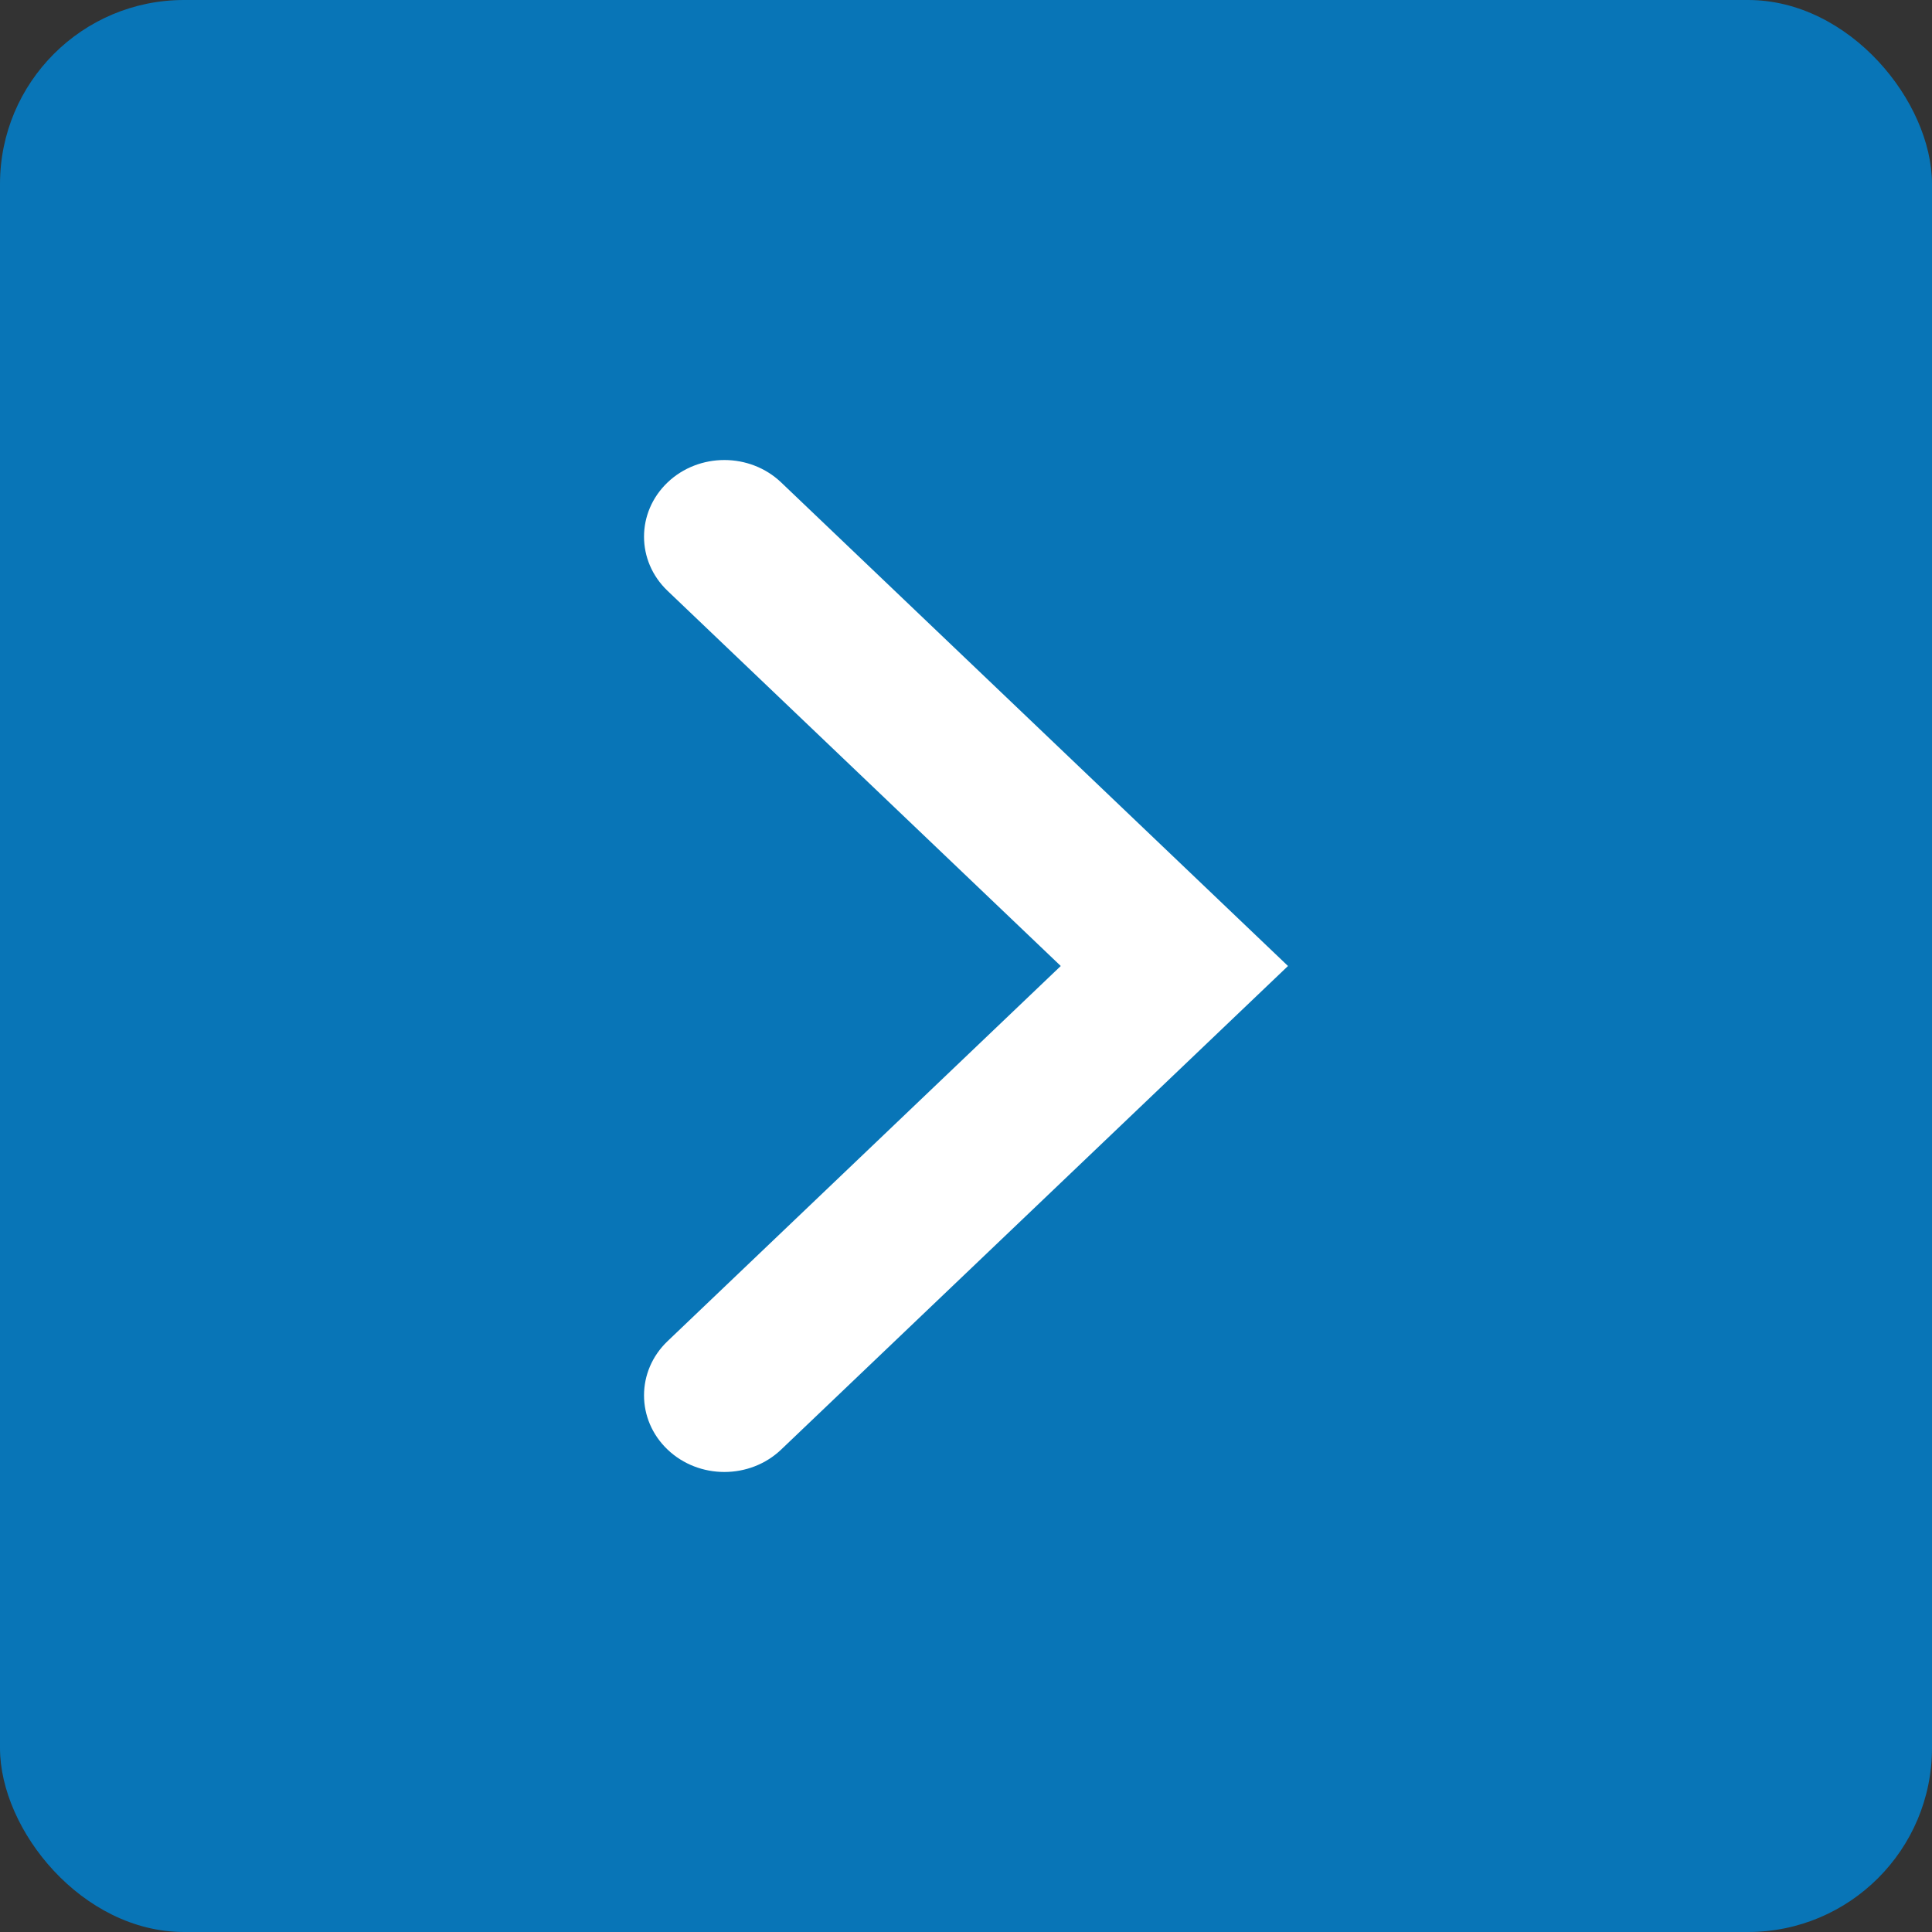
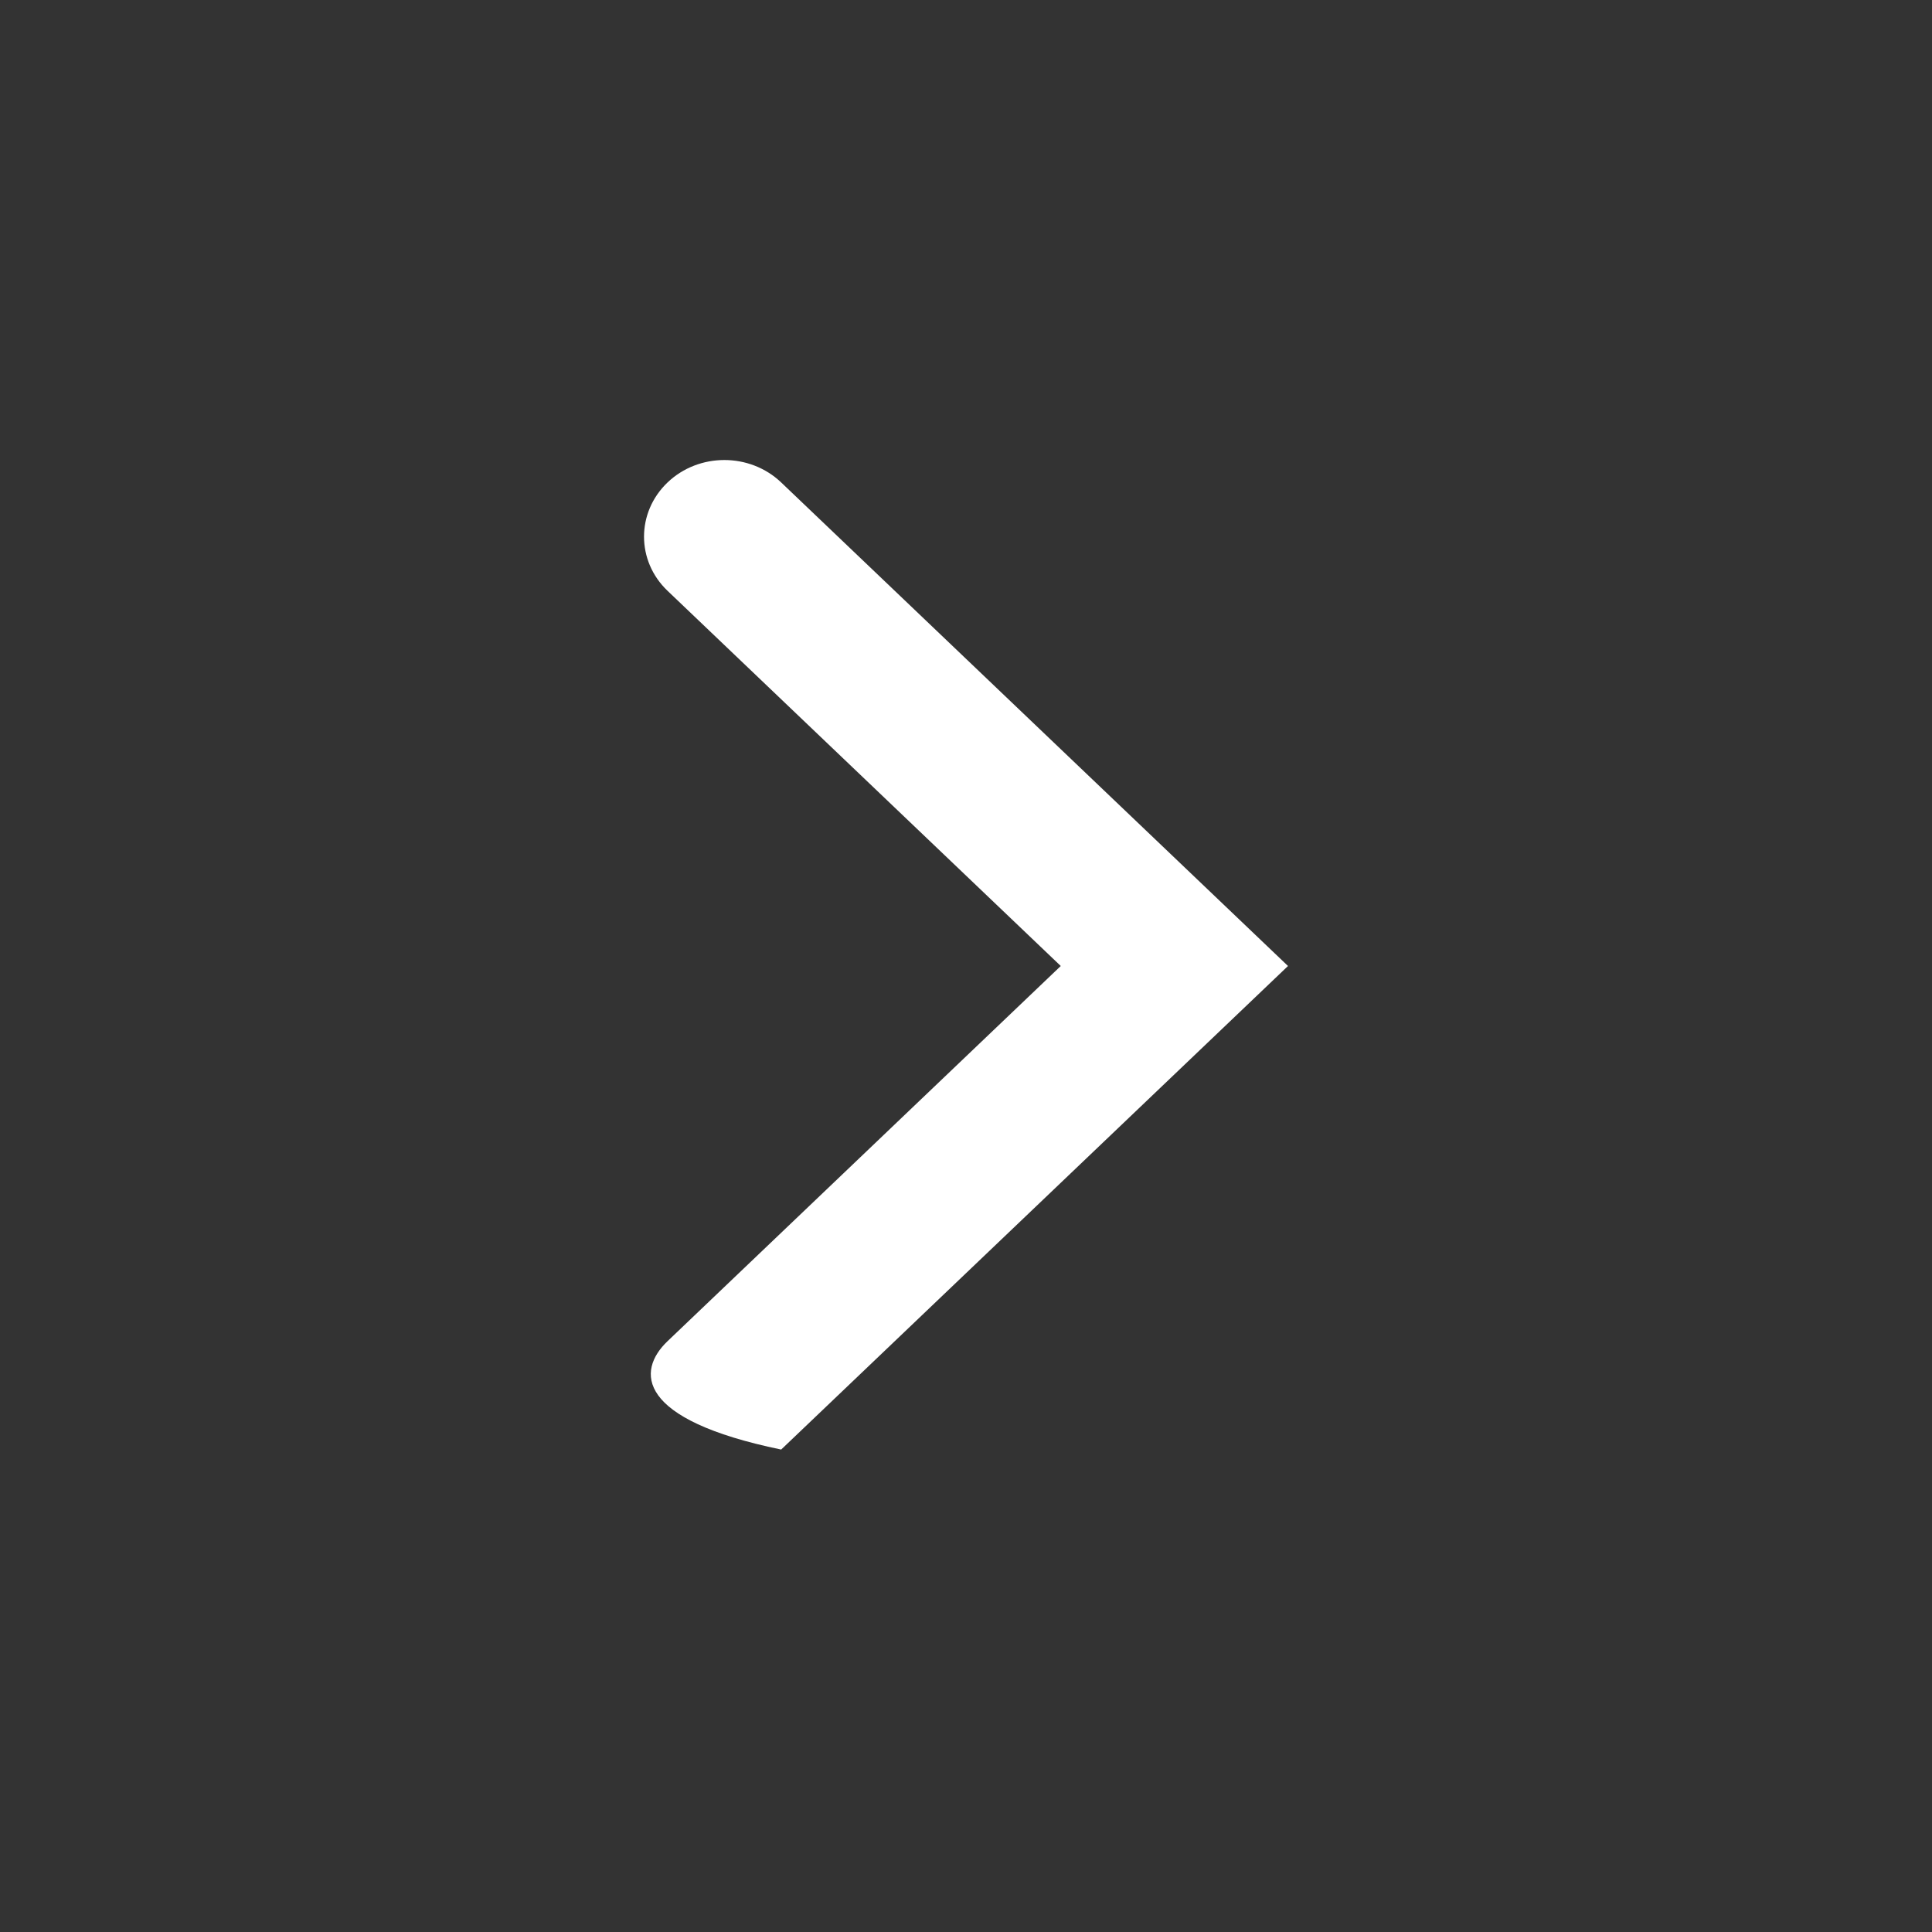
<svg xmlns="http://www.w3.org/2000/svg" width="21" height="21" viewBox="0 0 21 21" fill="none">
  <rect x="0" y="0" width="21" height="21" fill="#333333" stroke="none" />
-   <rect width="21" height="21" rx="2" fill="#0875B7" />
-   <path d="M7.256 5.244C7.597 4.919 8.15 4.919 8.491 5.244L14 10.5L8.491 15.756C8.15 16.081 7.597 16.081 7.256 15.756C6.915 15.431 6.915 14.903 7.256 14.578L11.53 10.5L7.256 6.422C6.915 6.097 6.915 5.57 7.256 5.244Z" fill="white" />
+   <path d="M7.256 5.244C7.597 4.919 8.15 4.919 8.491 5.244L14 10.5L8.491 15.756C6.915 15.431 6.915 14.903 7.256 14.578L11.53 10.5L7.256 6.422C6.915 6.097 6.915 5.57 7.256 5.244Z" fill="white" />
</svg>